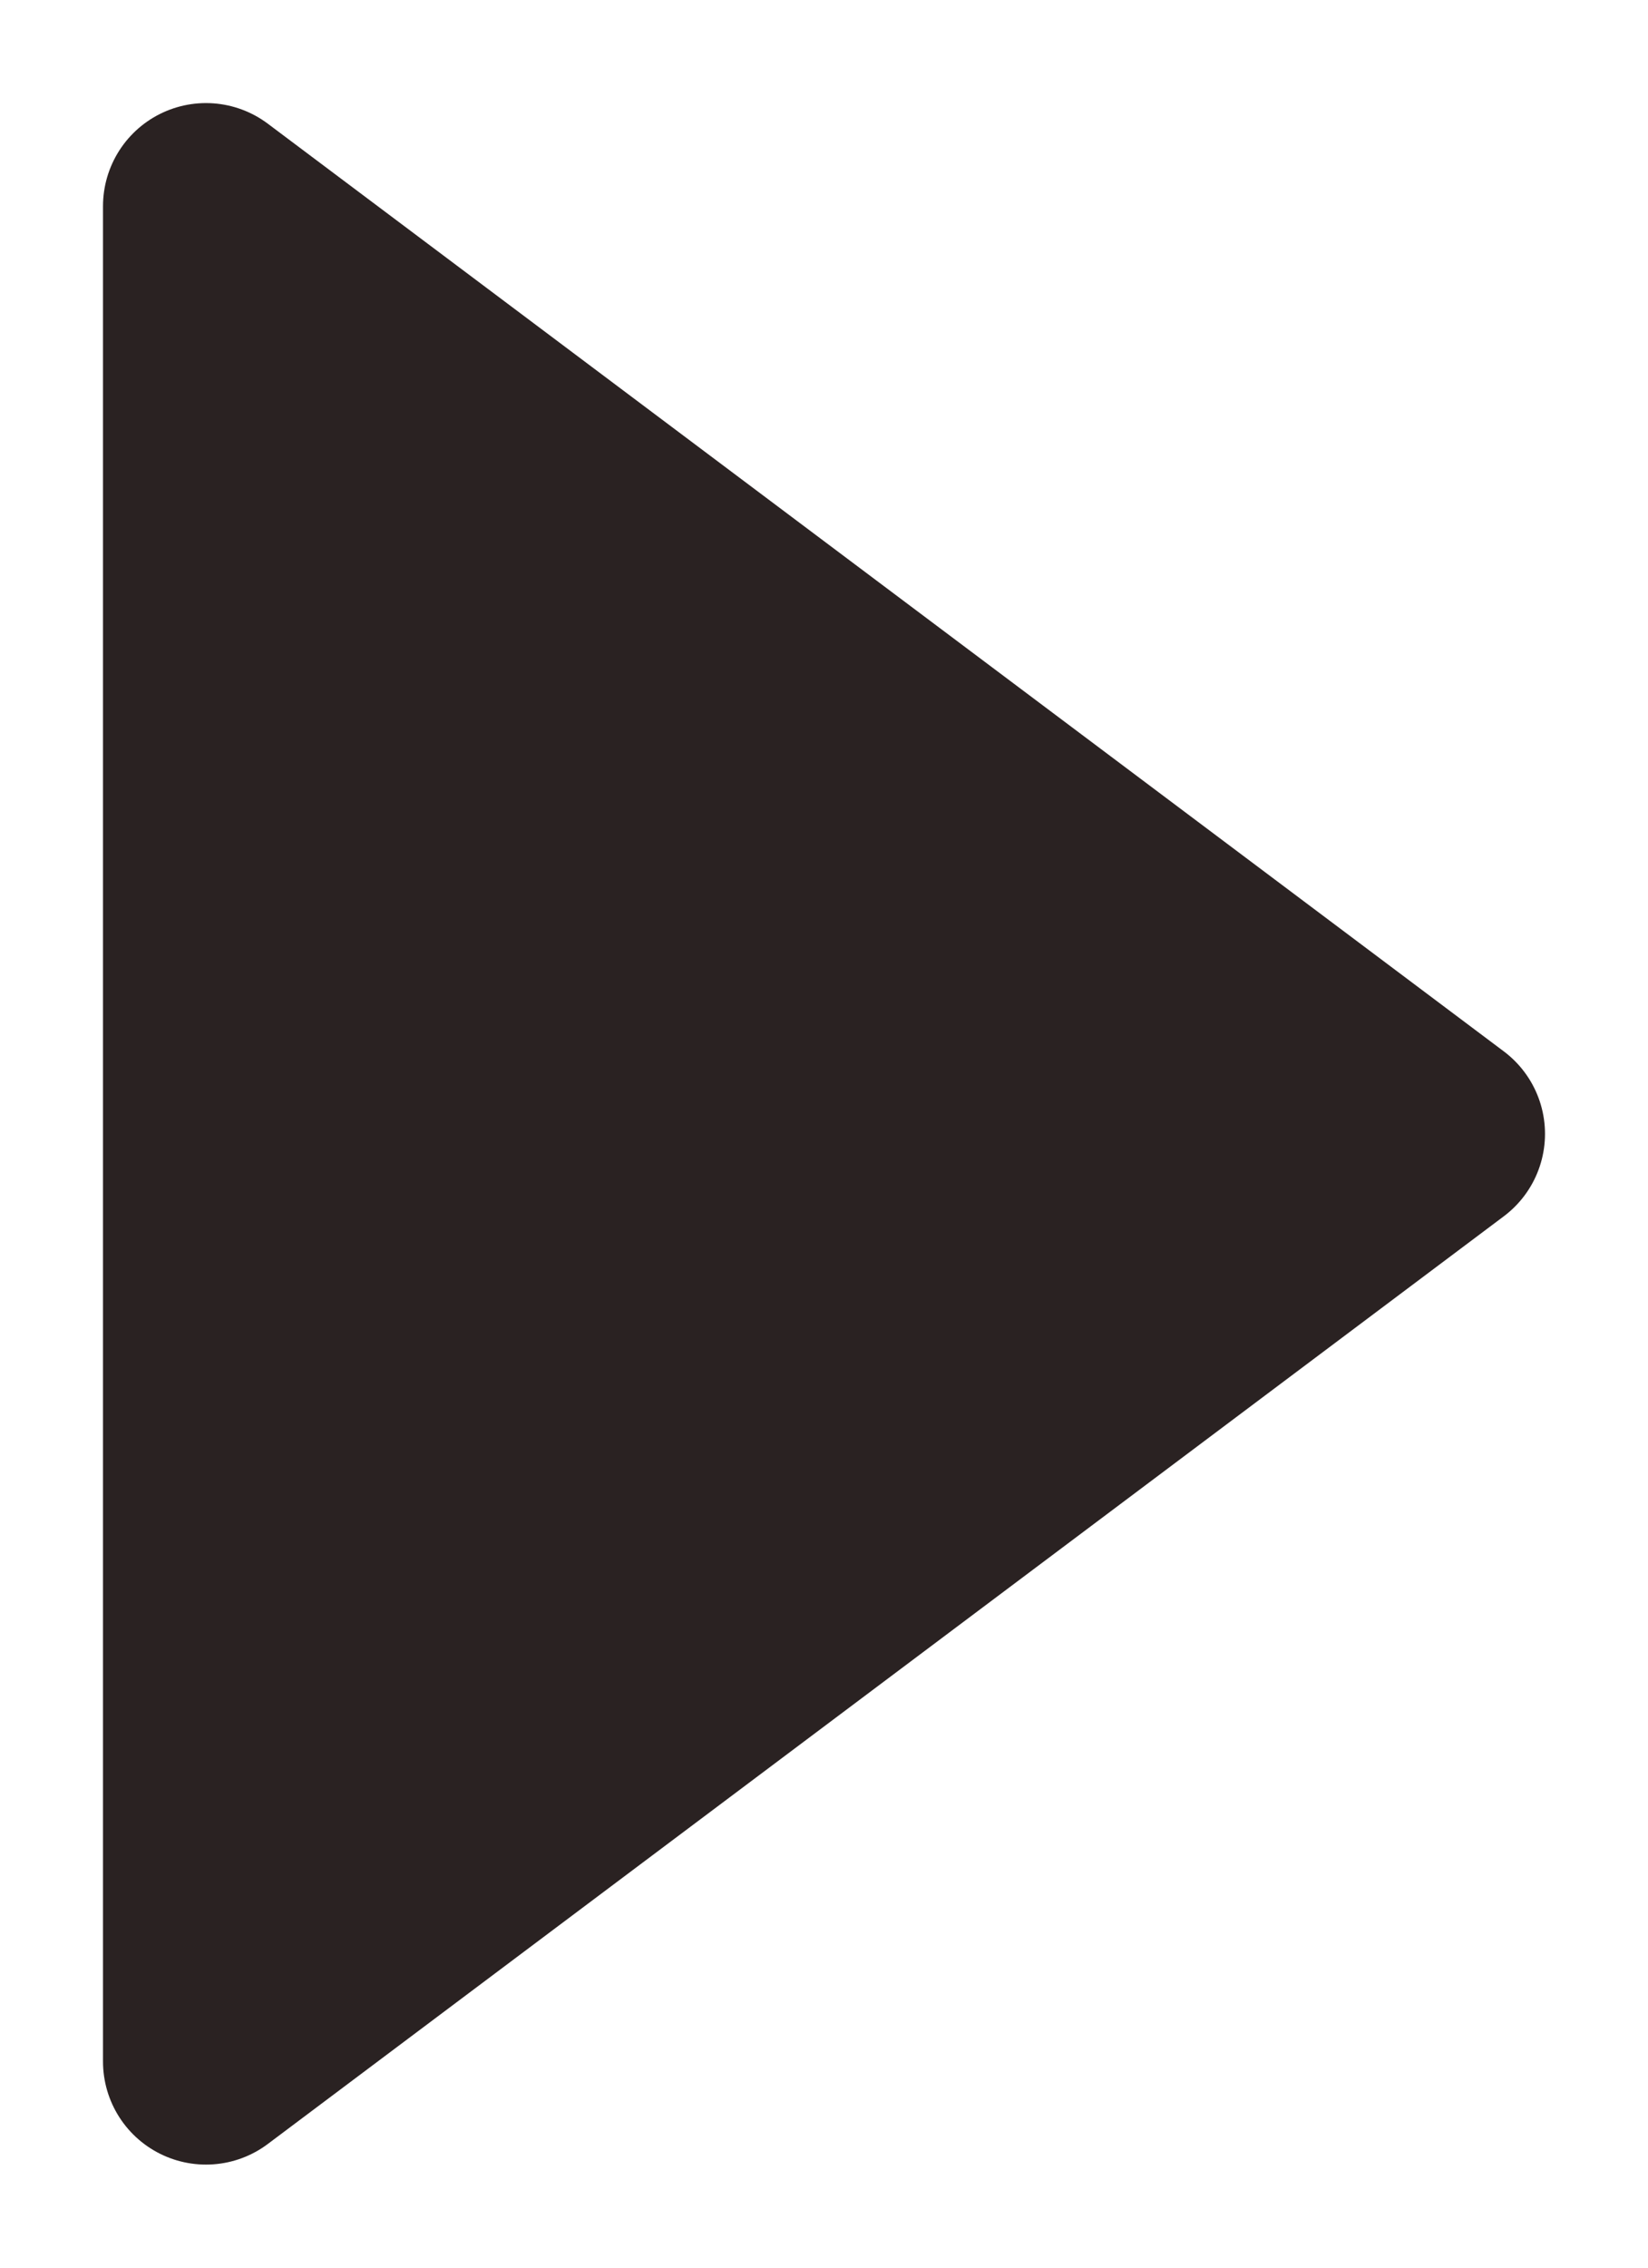
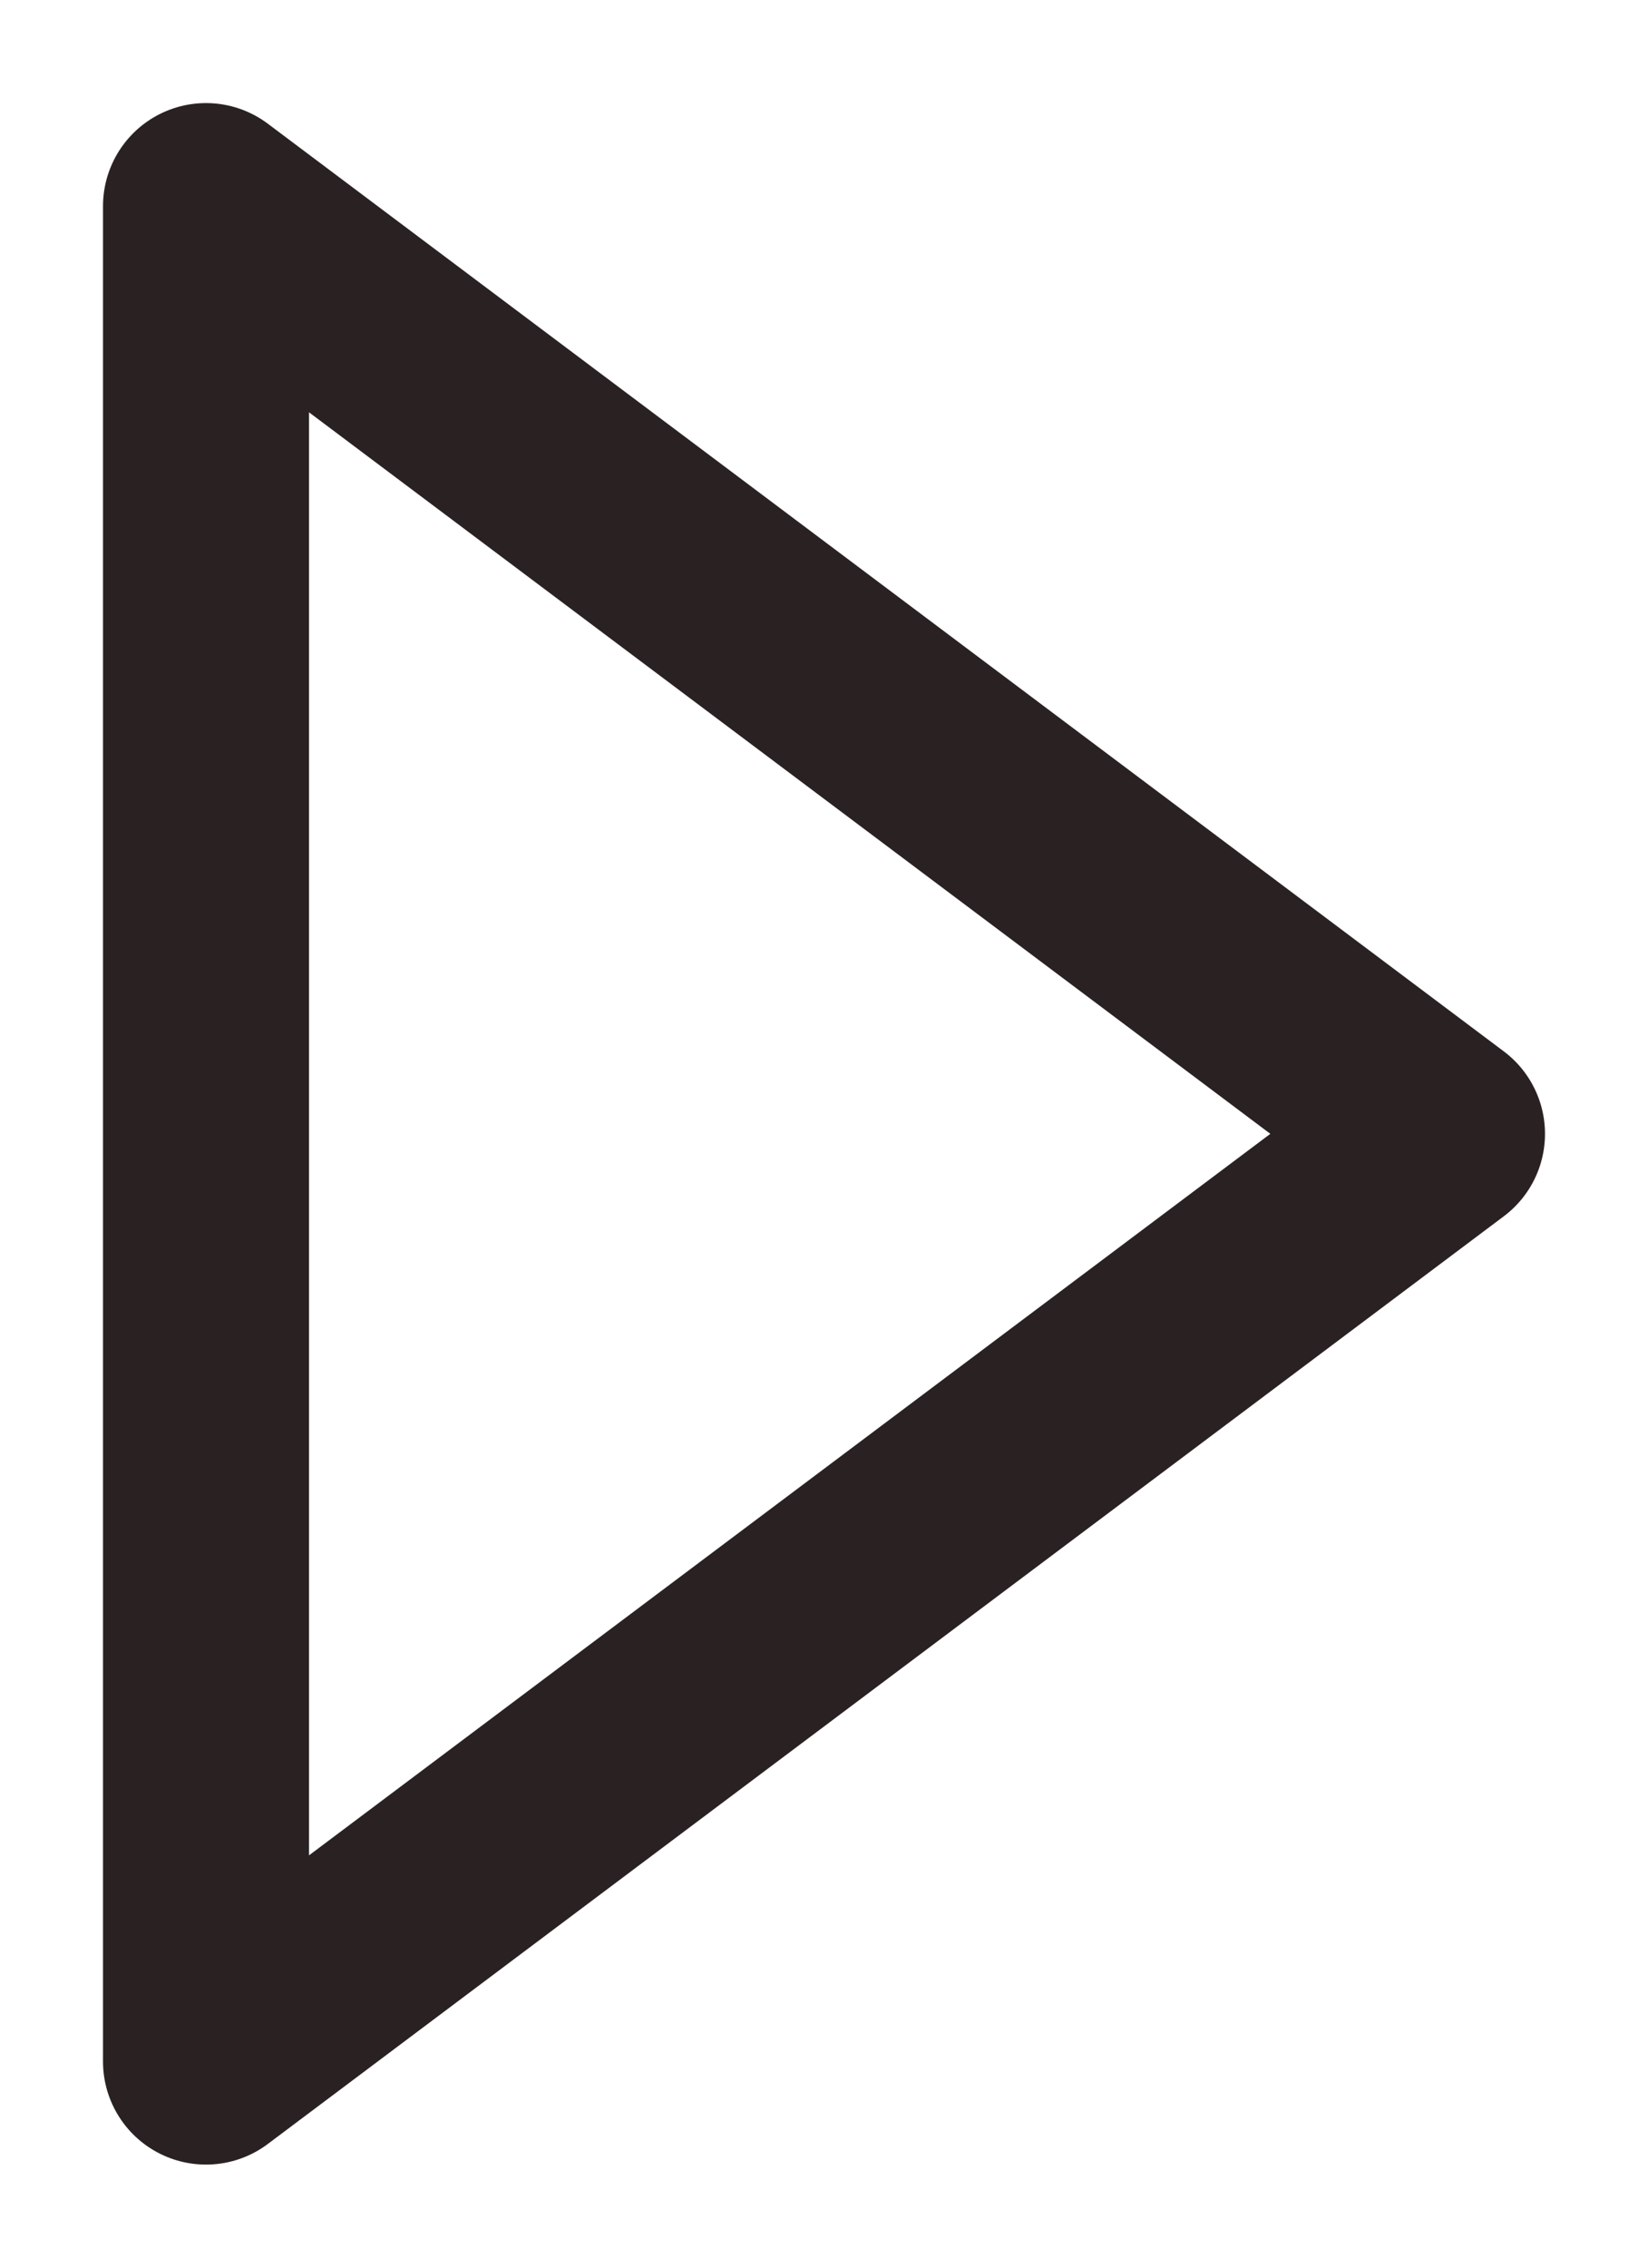
<svg xmlns="http://www.w3.org/2000/svg" width="8" height="11" viewBox="0 0 8 11" fill="none">
-   <path d="M1 10L7 5.5L1 1" fill="#2A2222" />
  <path d="M1 10L7 5.5L1 1L1 10Z" stroke="#2A2222" stroke-miterlimit="10" stroke-linecap="round" stroke-linejoin="round" />
</svg>